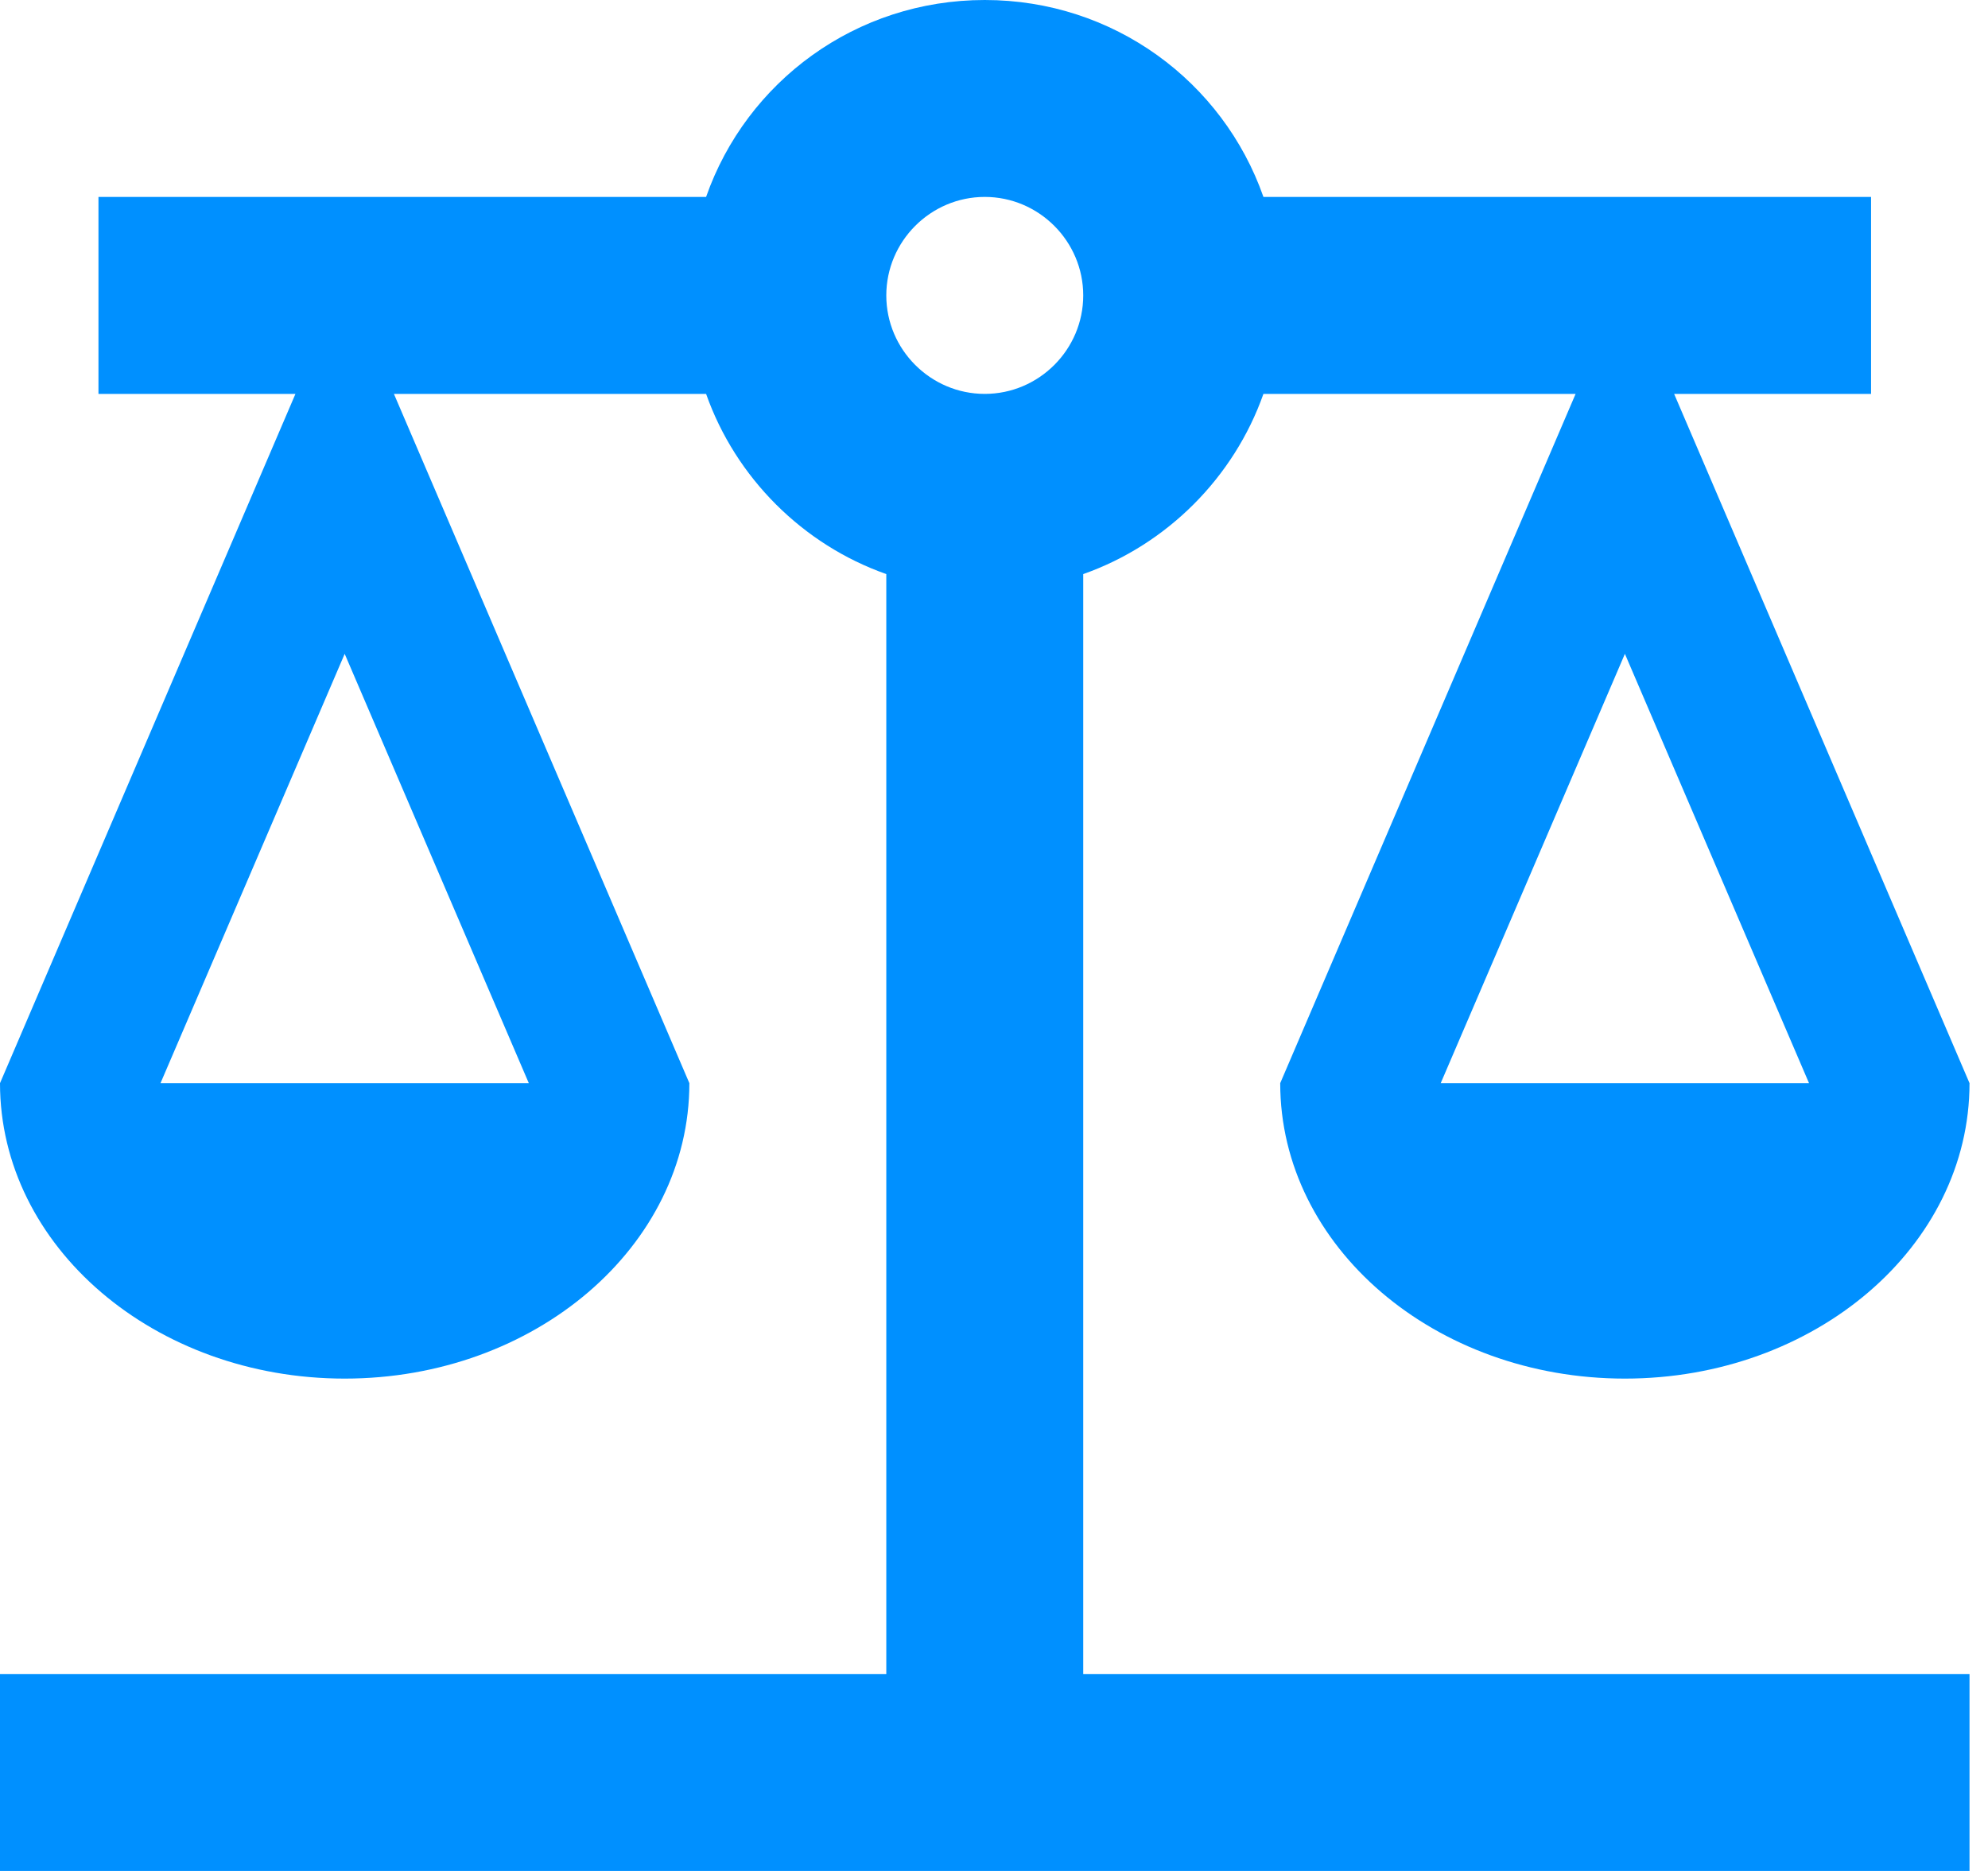
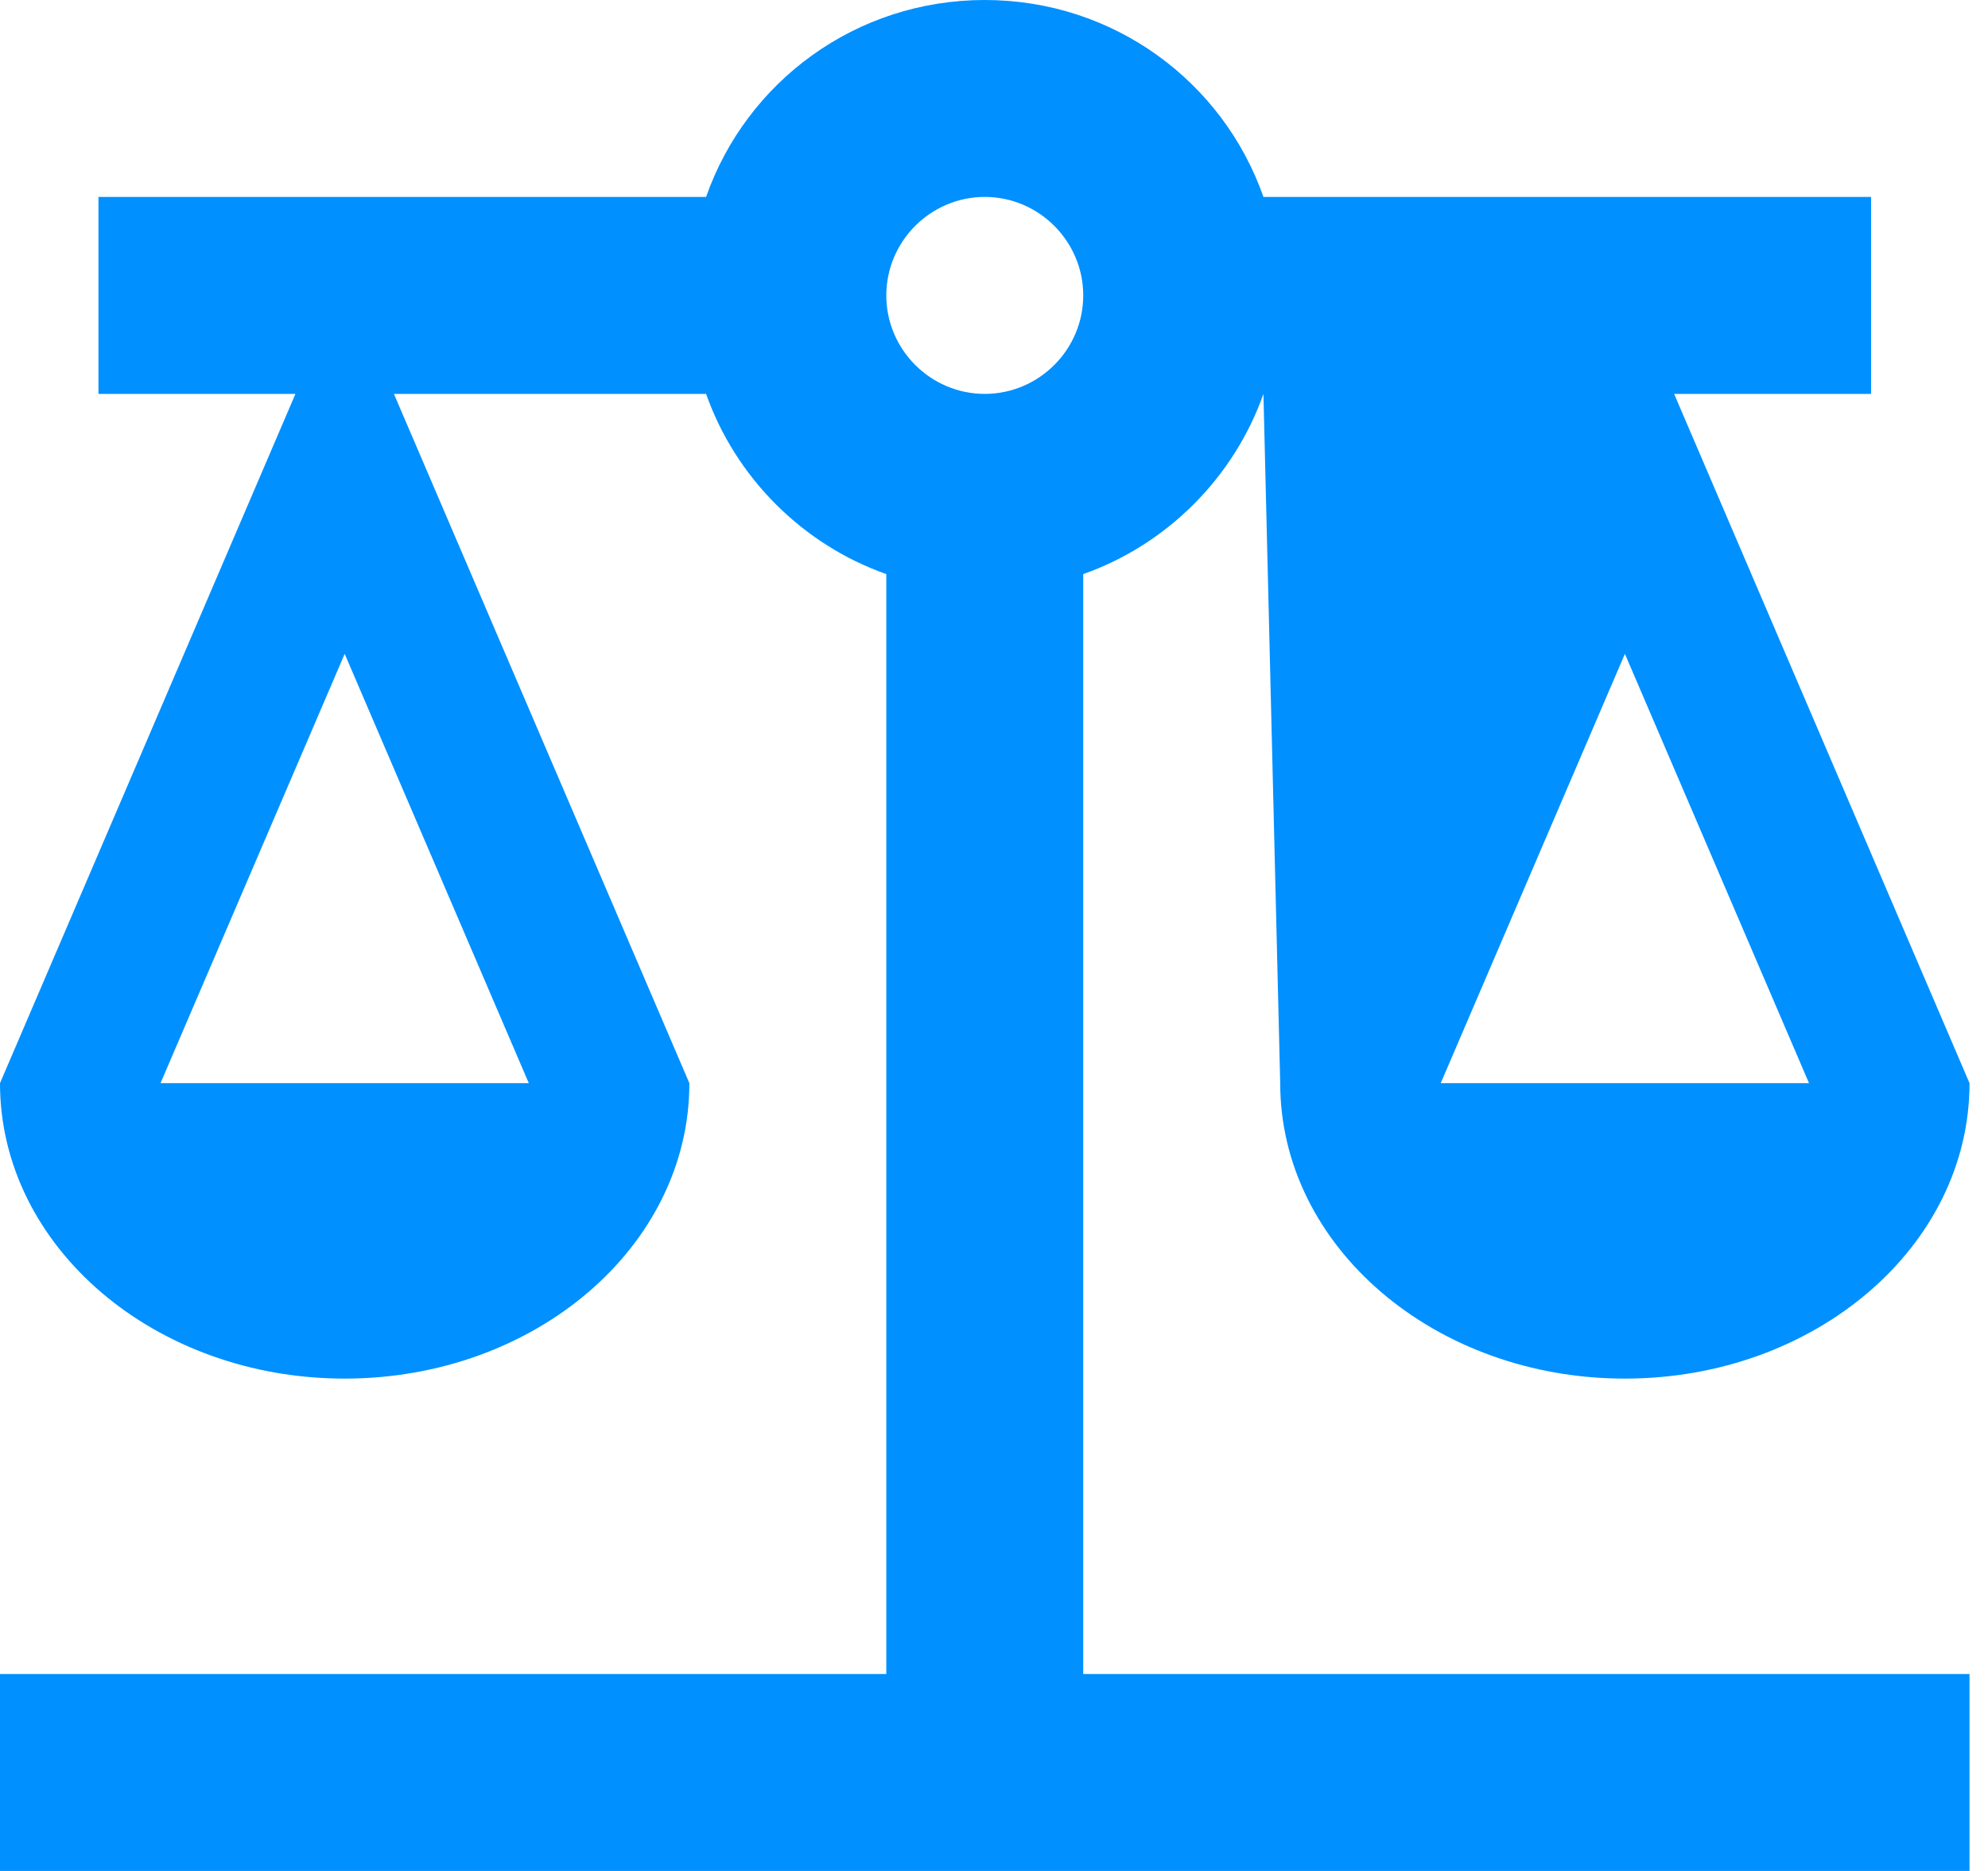
<svg xmlns="http://www.w3.org/2000/svg" width="34" height="32" viewBox="0 0 34 32" fill="none">
-   <path d="M18.526 9.819C19.958 9.314 21.103 8.168 21.608 6.737H26.947L21.895 18.526C21.895 21.322 24.539 23.579 27.79 23.579C31.04 23.579 33.684 21.322 33.684 18.526L28.632 6.737H32V3.368H21.608C20.918 1.398 19.048 0 16.842 0C14.636 0 12.766 1.398 12.076 3.368H1.684V6.737H5.053L0 18.526C0 21.322 2.644 23.579 5.895 23.579C9.145 23.579 11.79 21.322 11.79 18.526L6.737 6.737H12.076C12.581 8.168 13.726 9.314 15.158 9.819V28.632H0V32H33.684V28.632H18.526V9.819ZM30.939 18.526H24.64L27.79 11.183L30.939 18.526ZM9.044 18.526H2.745L5.895 11.183L9.044 18.526ZM16.842 6.737C15.916 6.737 15.158 5.979 15.158 5.053C15.158 4.126 15.916 3.368 16.842 3.368C17.768 3.368 18.526 4.126 18.526 5.053C18.526 5.979 17.768 6.737 16.842 6.737Z" fill="#0090FF" />
+   <path d="M18.526 9.819C19.958 9.314 21.103 8.168 21.608 6.737L21.895 18.526C21.895 21.322 24.539 23.579 27.79 23.579C31.04 23.579 33.684 21.322 33.684 18.526L28.632 6.737H32V3.368H21.608C20.918 1.398 19.048 0 16.842 0C14.636 0 12.766 1.398 12.076 3.368H1.684V6.737H5.053L0 18.526C0 21.322 2.644 23.579 5.895 23.579C9.145 23.579 11.79 21.322 11.79 18.526L6.737 6.737H12.076C12.581 8.168 13.726 9.314 15.158 9.819V28.632H0V32H33.684V28.632H18.526V9.819ZM30.939 18.526H24.64L27.79 11.183L30.939 18.526ZM9.044 18.526H2.745L5.895 11.183L9.044 18.526ZM16.842 6.737C15.916 6.737 15.158 5.979 15.158 5.053C15.158 4.126 15.916 3.368 16.842 3.368C17.768 3.368 18.526 4.126 18.526 5.053C18.526 5.979 17.768 6.737 16.842 6.737Z" fill="#0090FF" />
</svg>